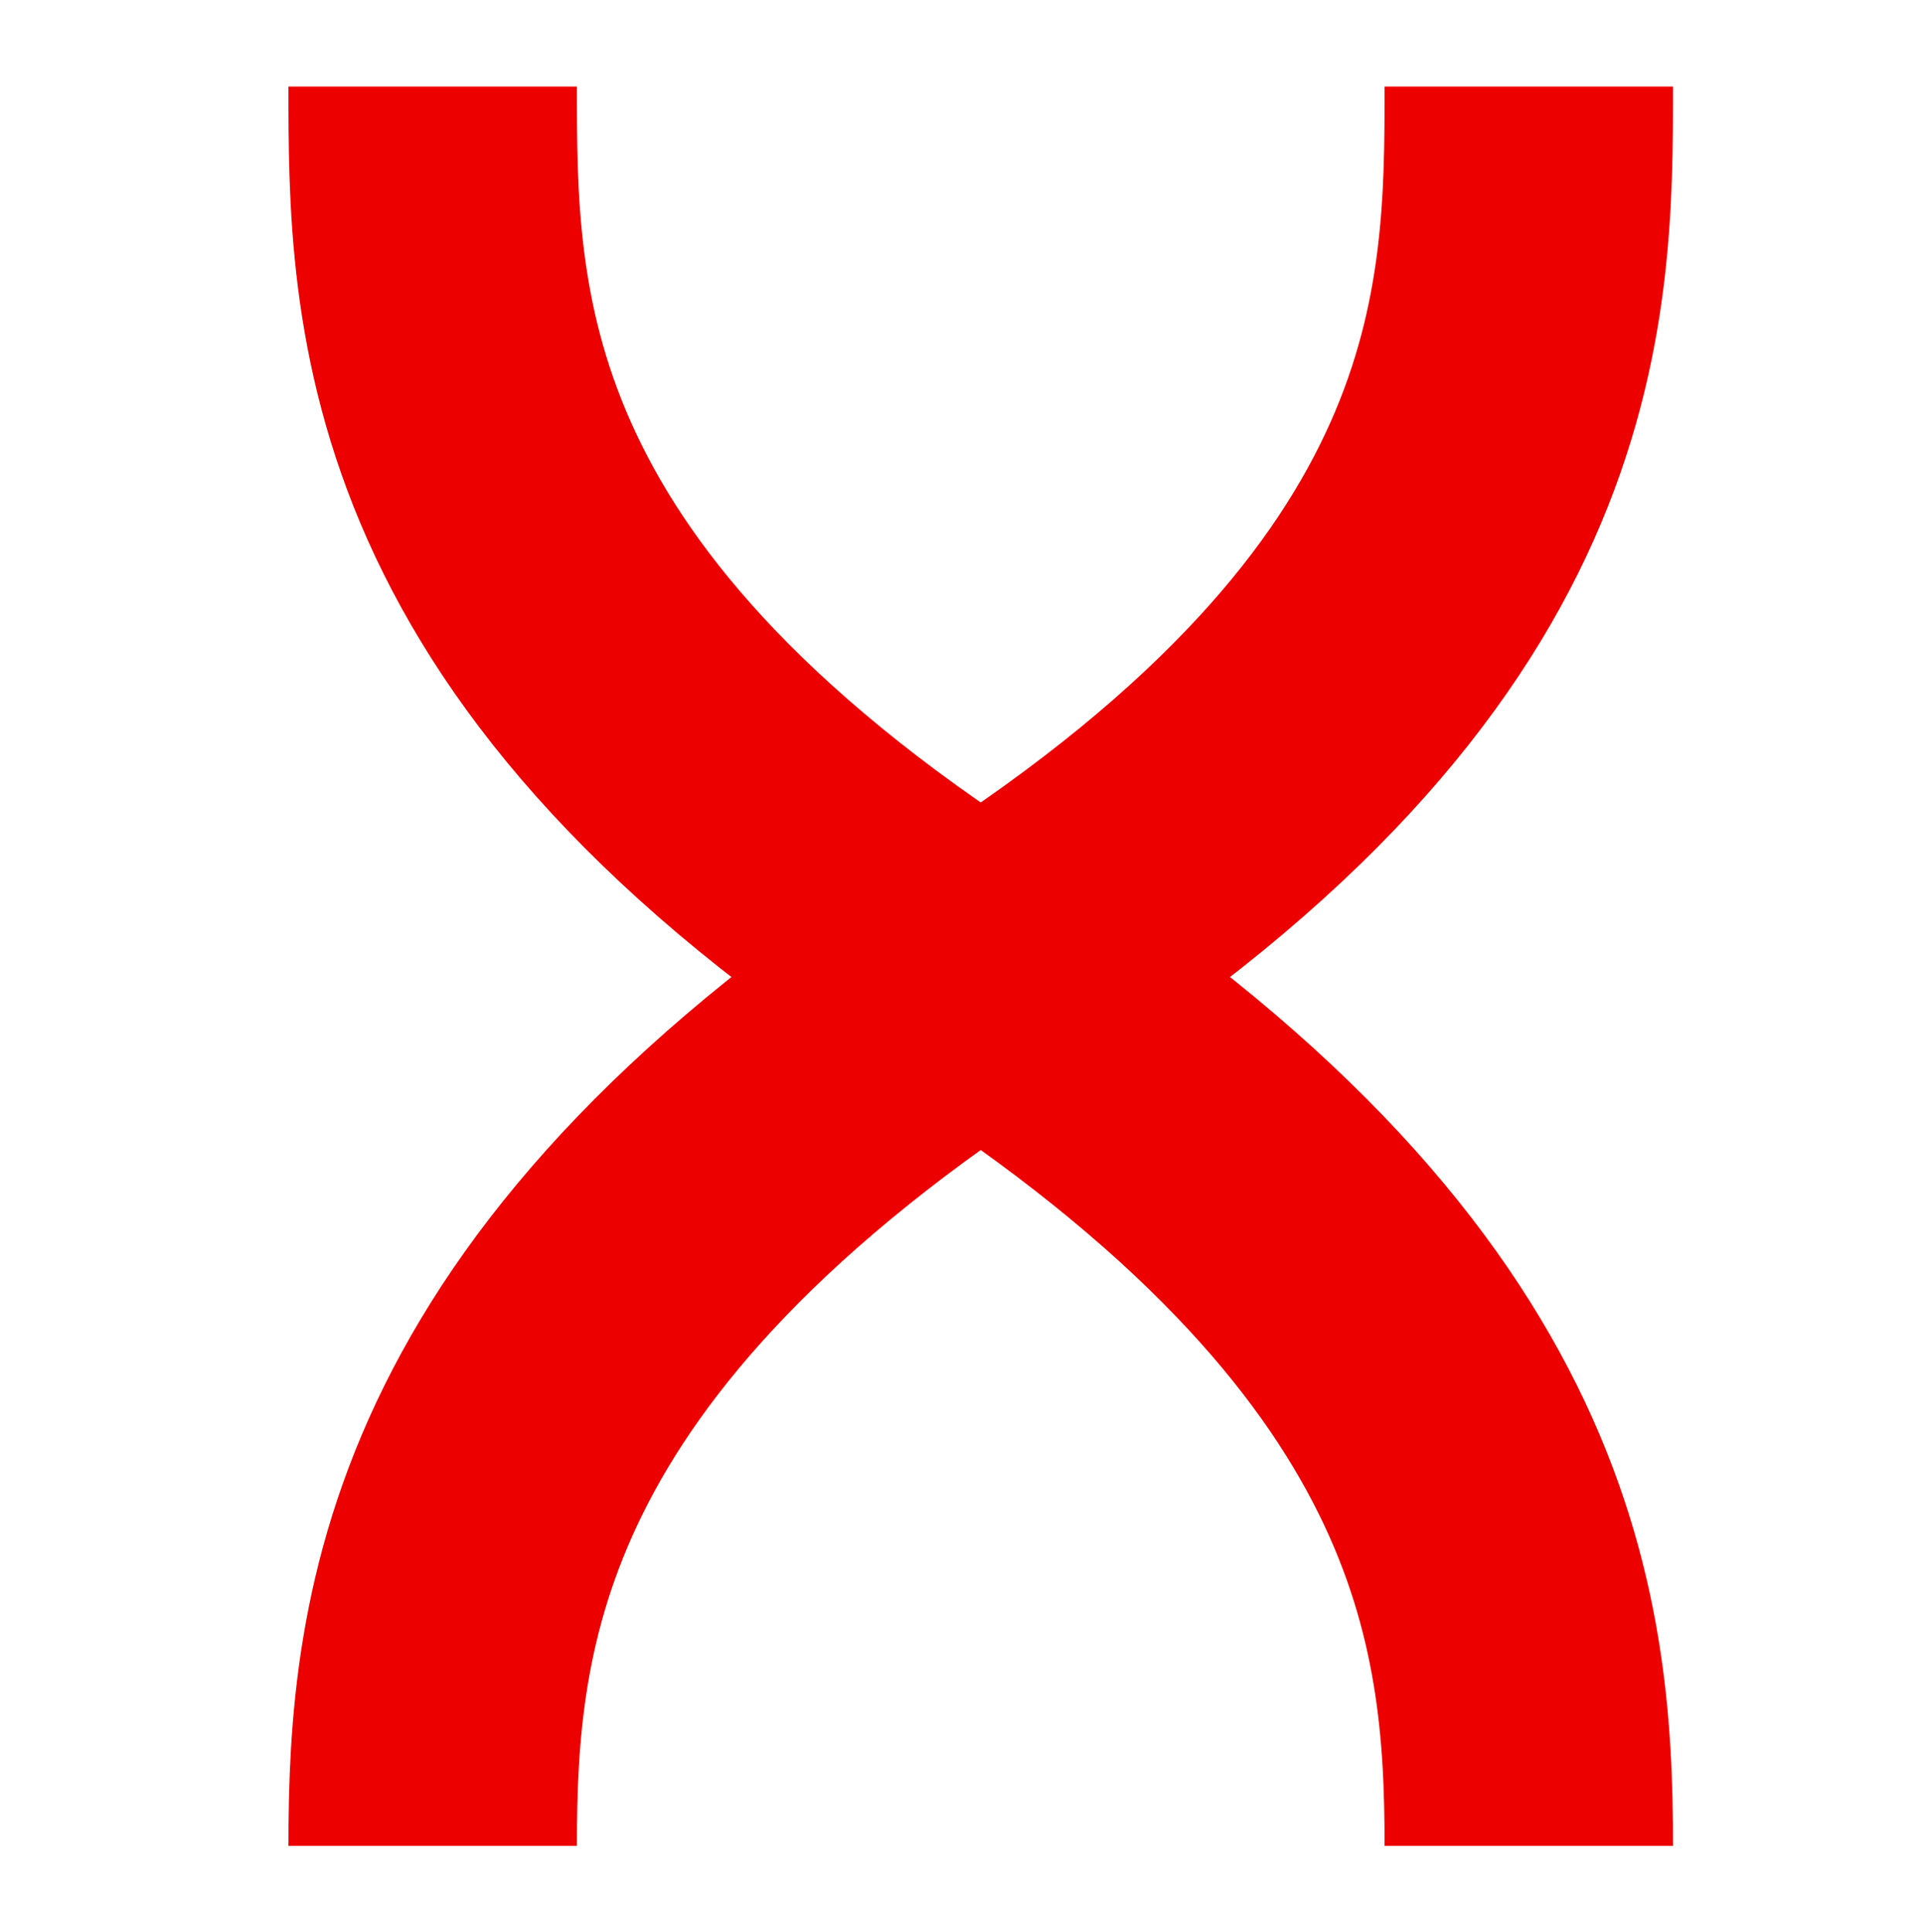
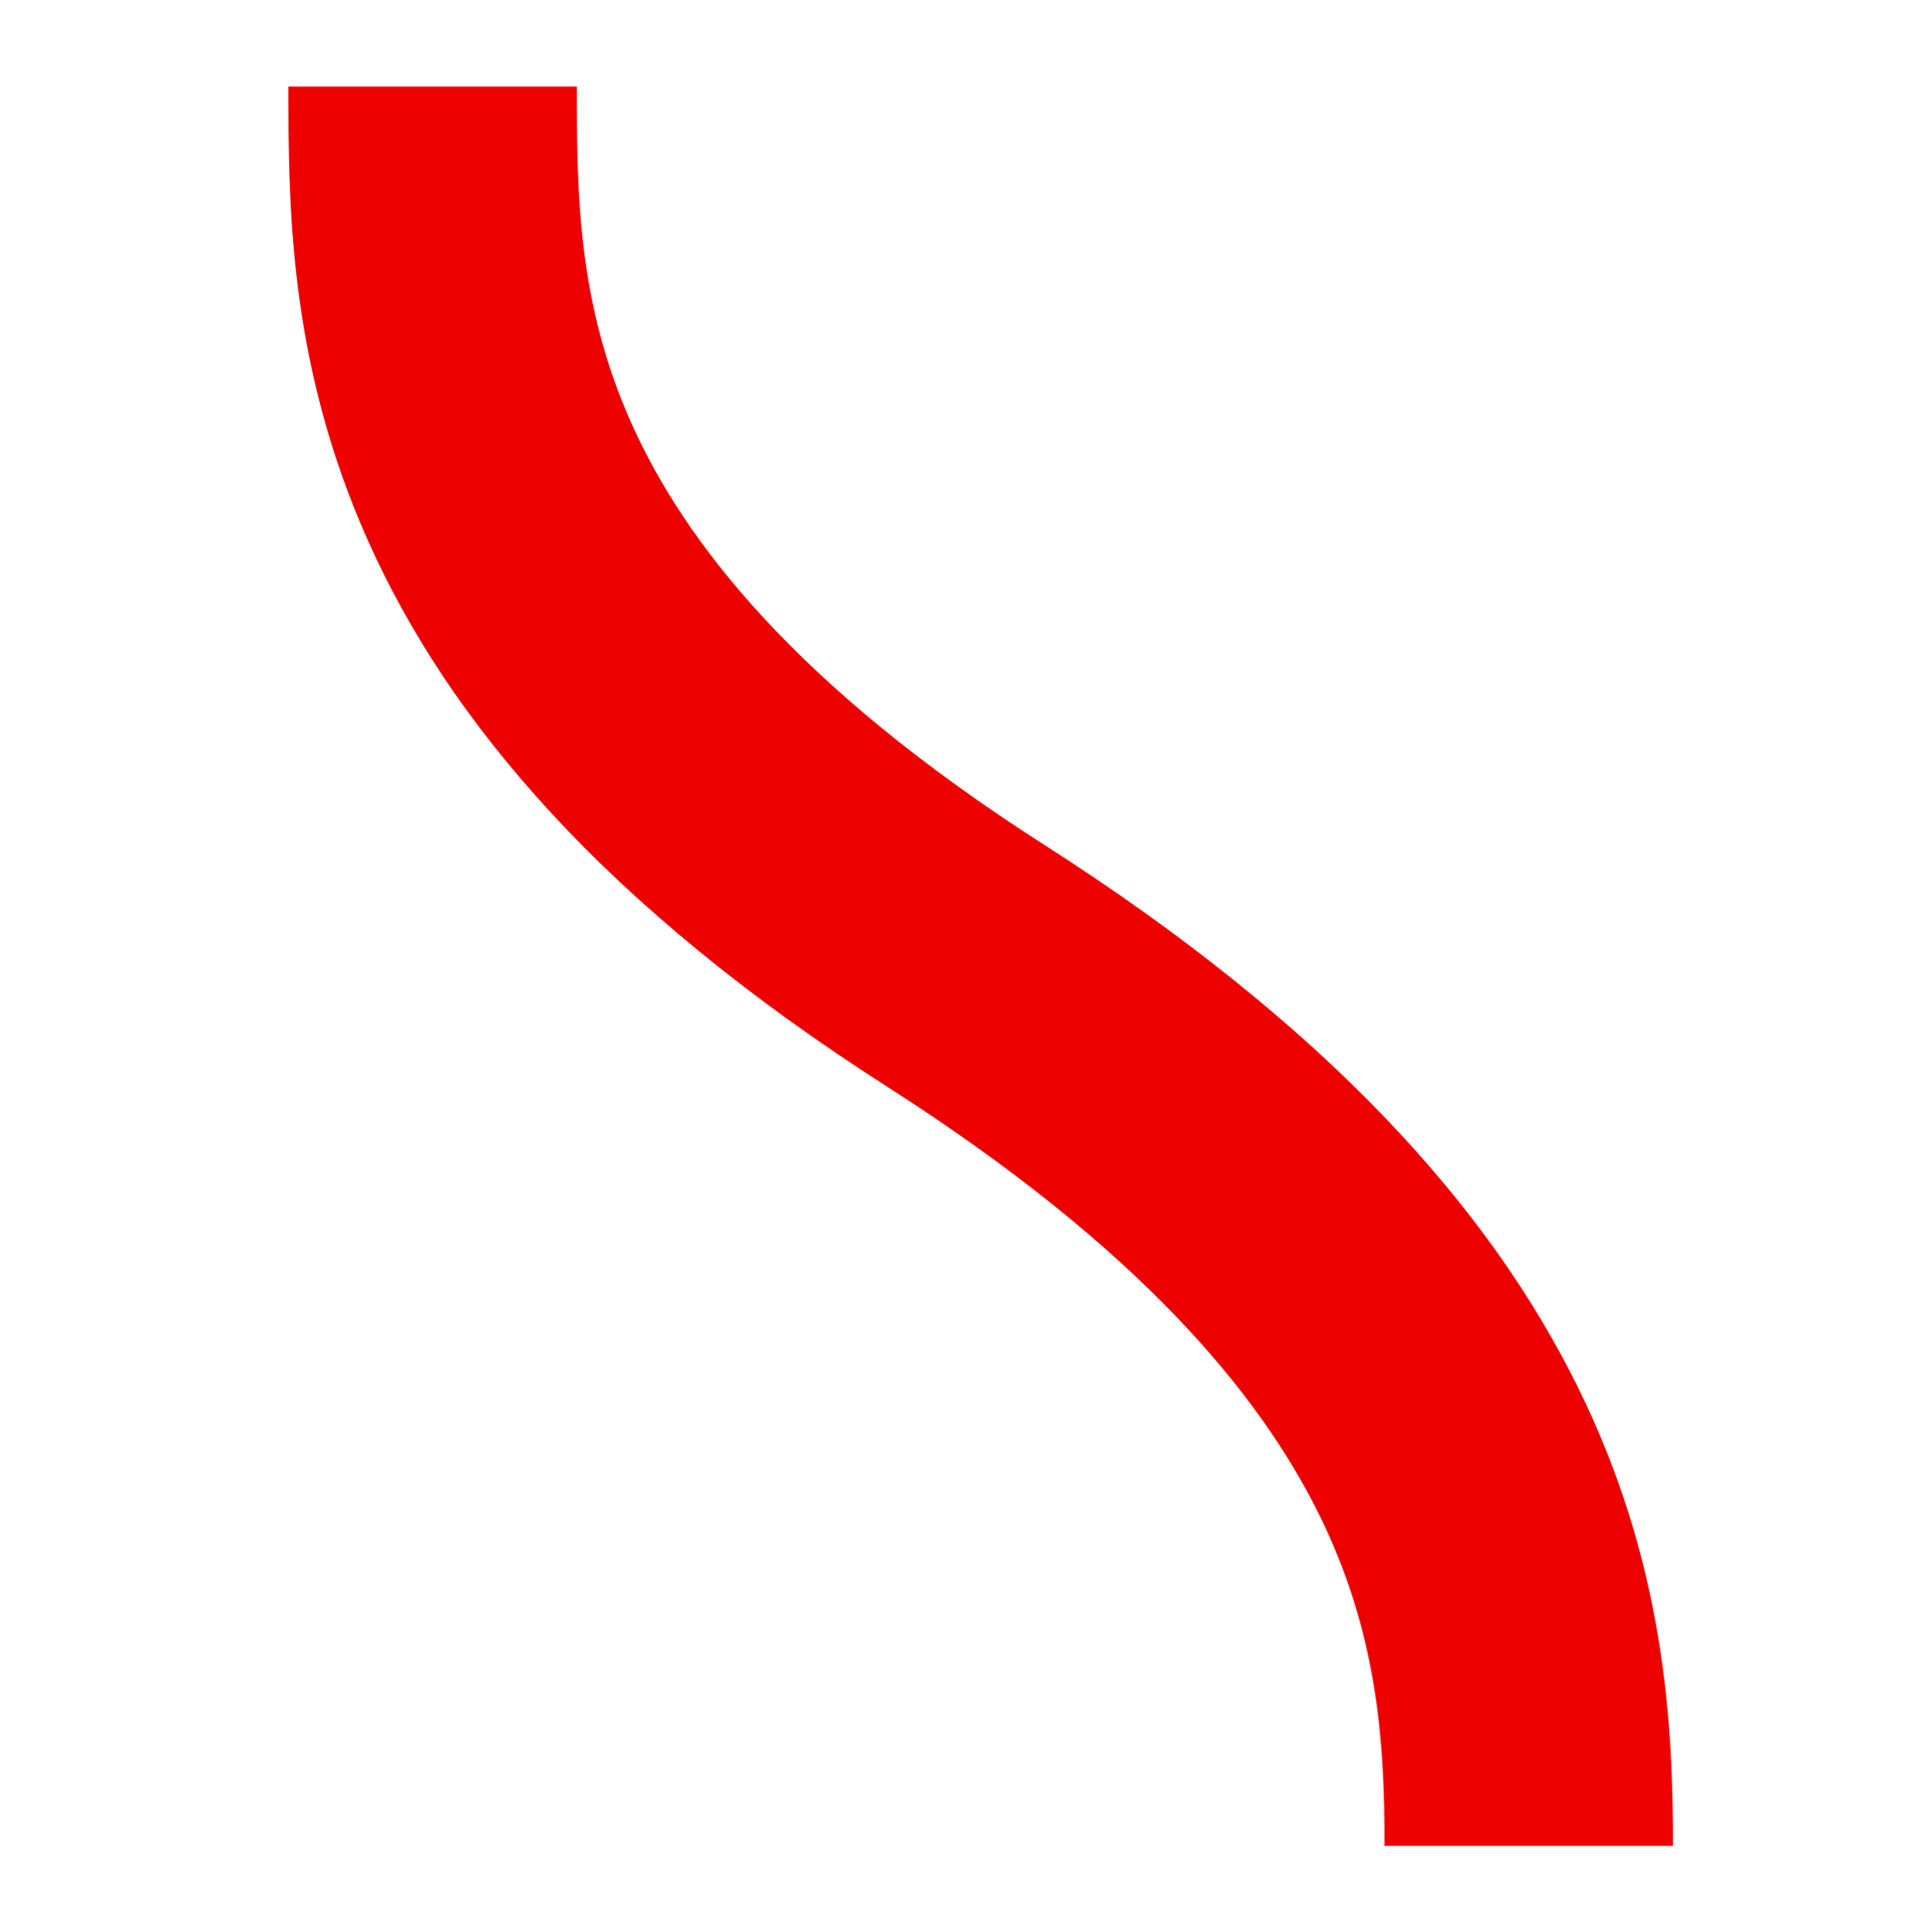
<svg xmlns="http://www.w3.org/2000/svg" width="200" height="201" viewBox="0 0 200 201" fill="none">
  <path d="M159 192C159 168.5 156.011 136 100.506 100.5C45 65 45 32 45 9" stroke="#ED0000" stroke-width="30" />
-   <path d="M45 192C45 168.5 47.989 136 103.494 100.5C159 65 159 32 159 9" stroke="#ED0000" stroke-width="30" />
</svg>